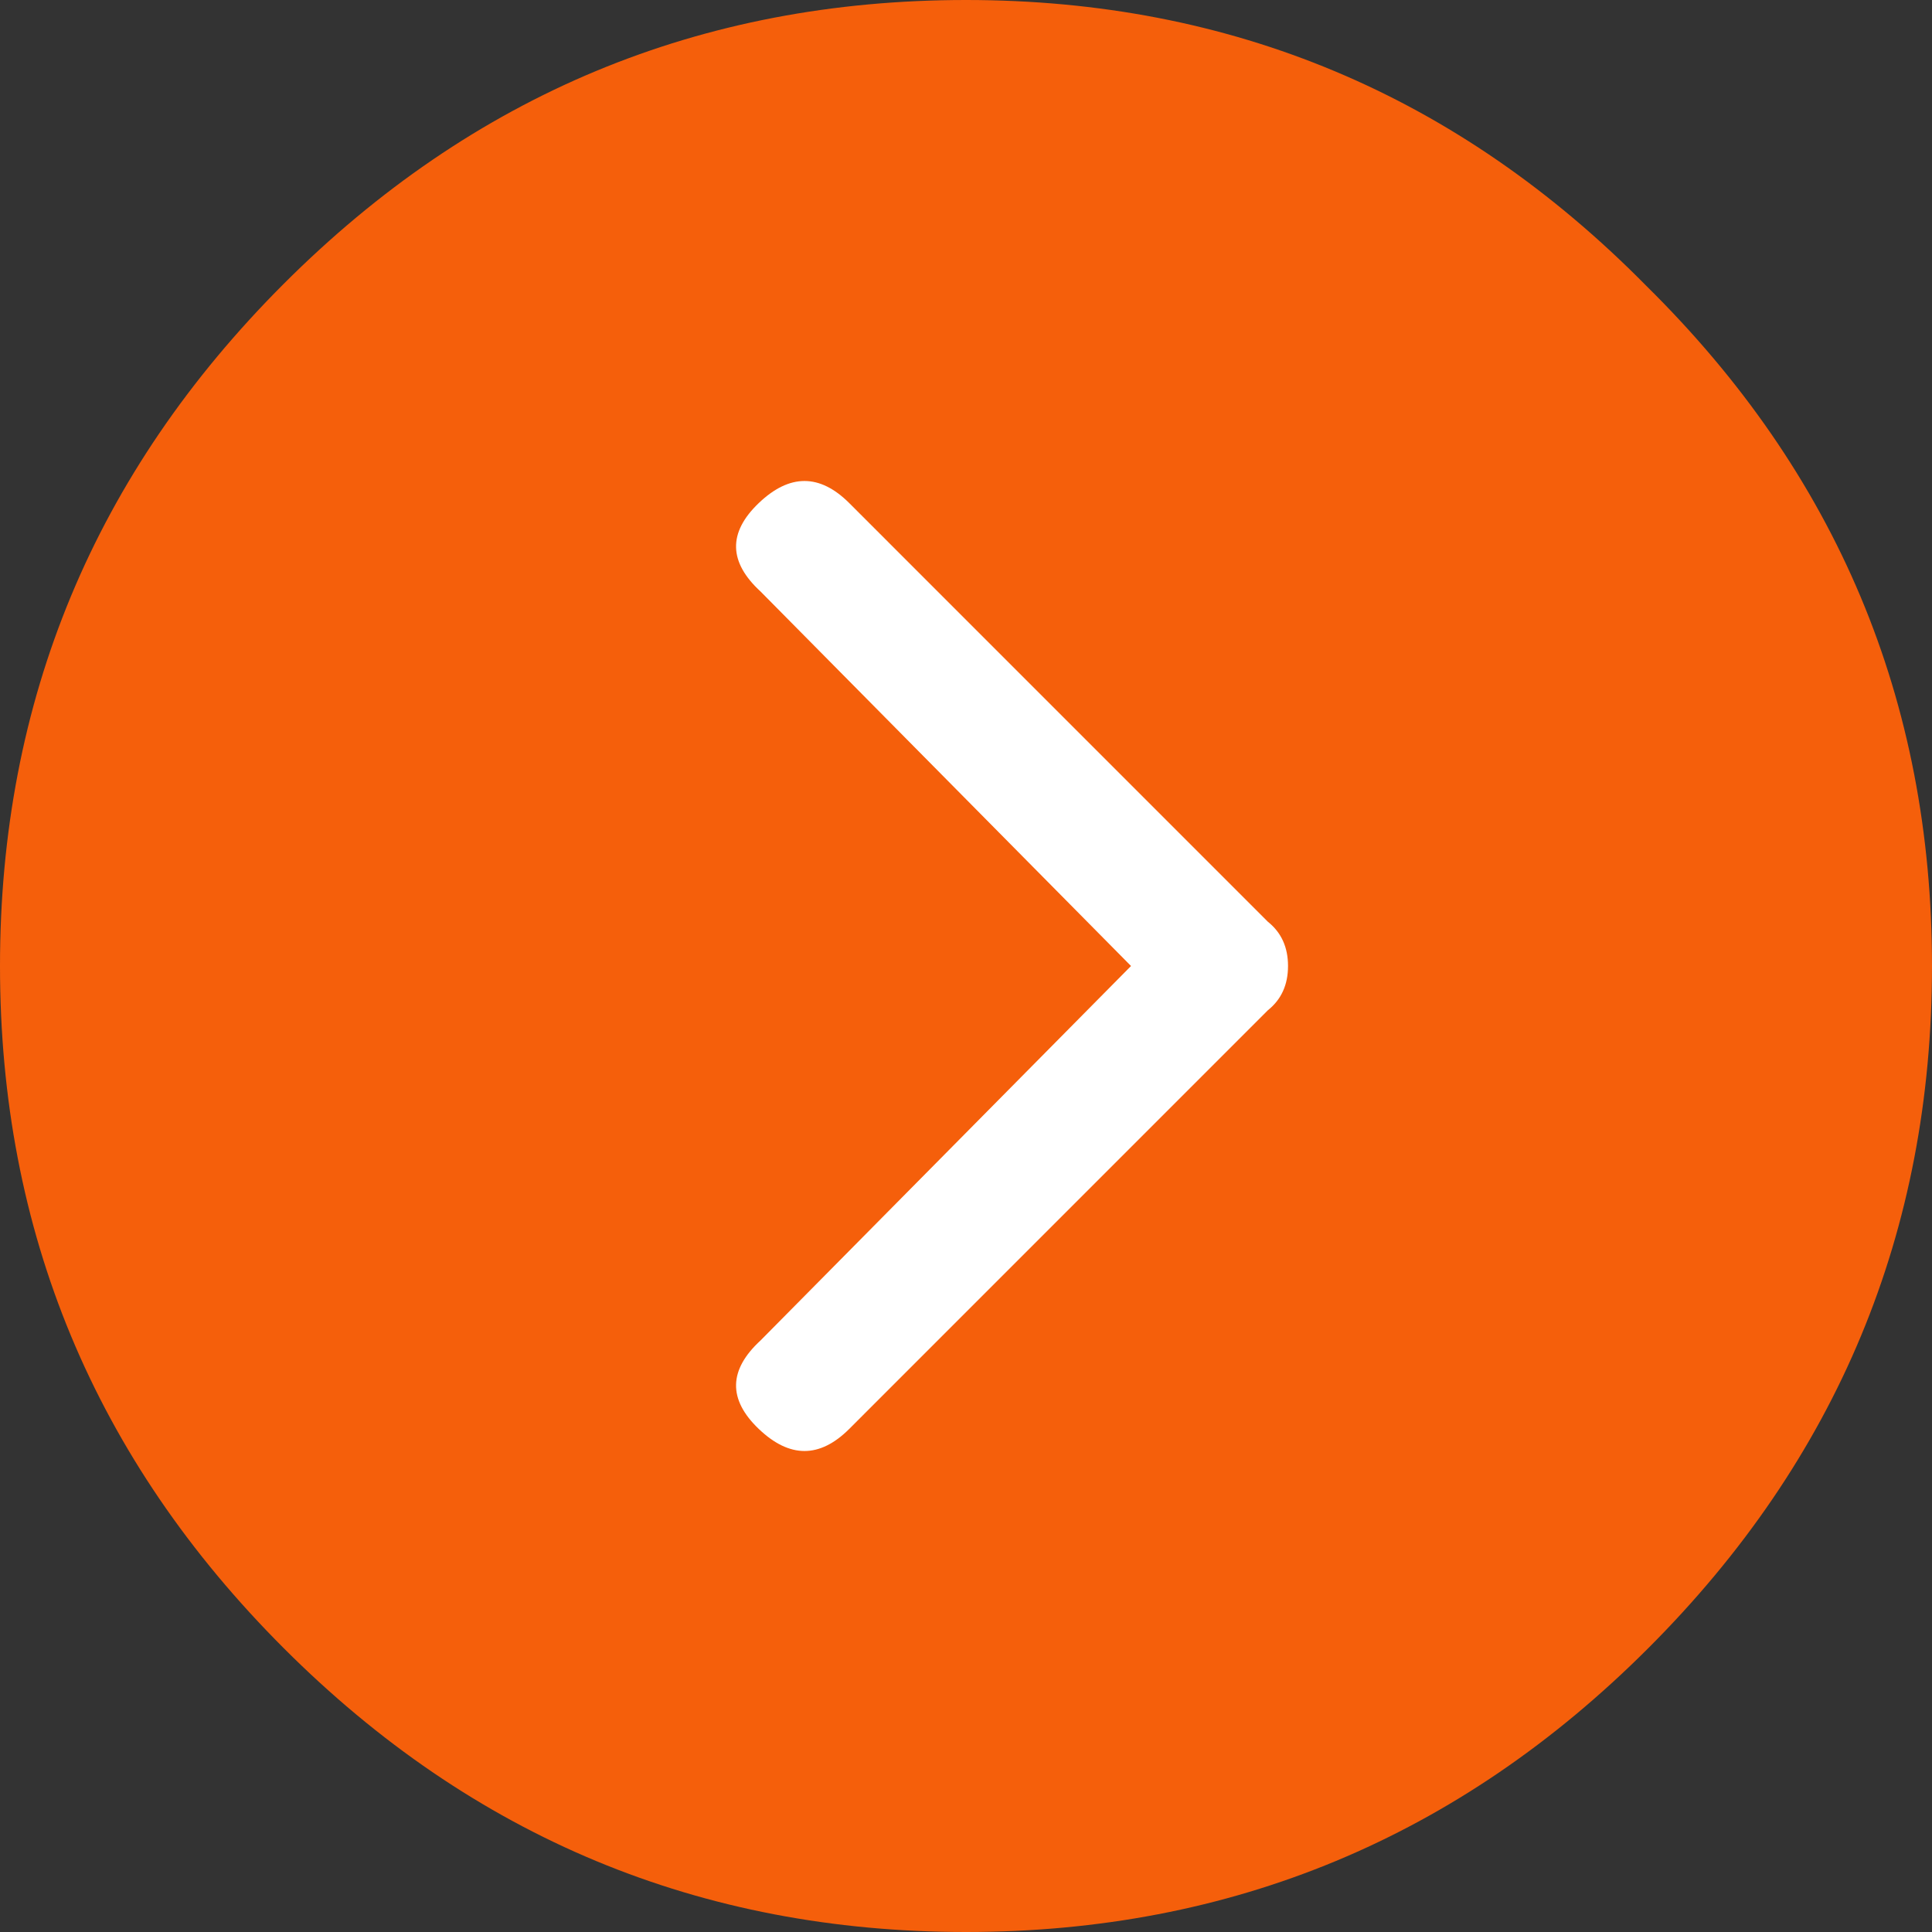
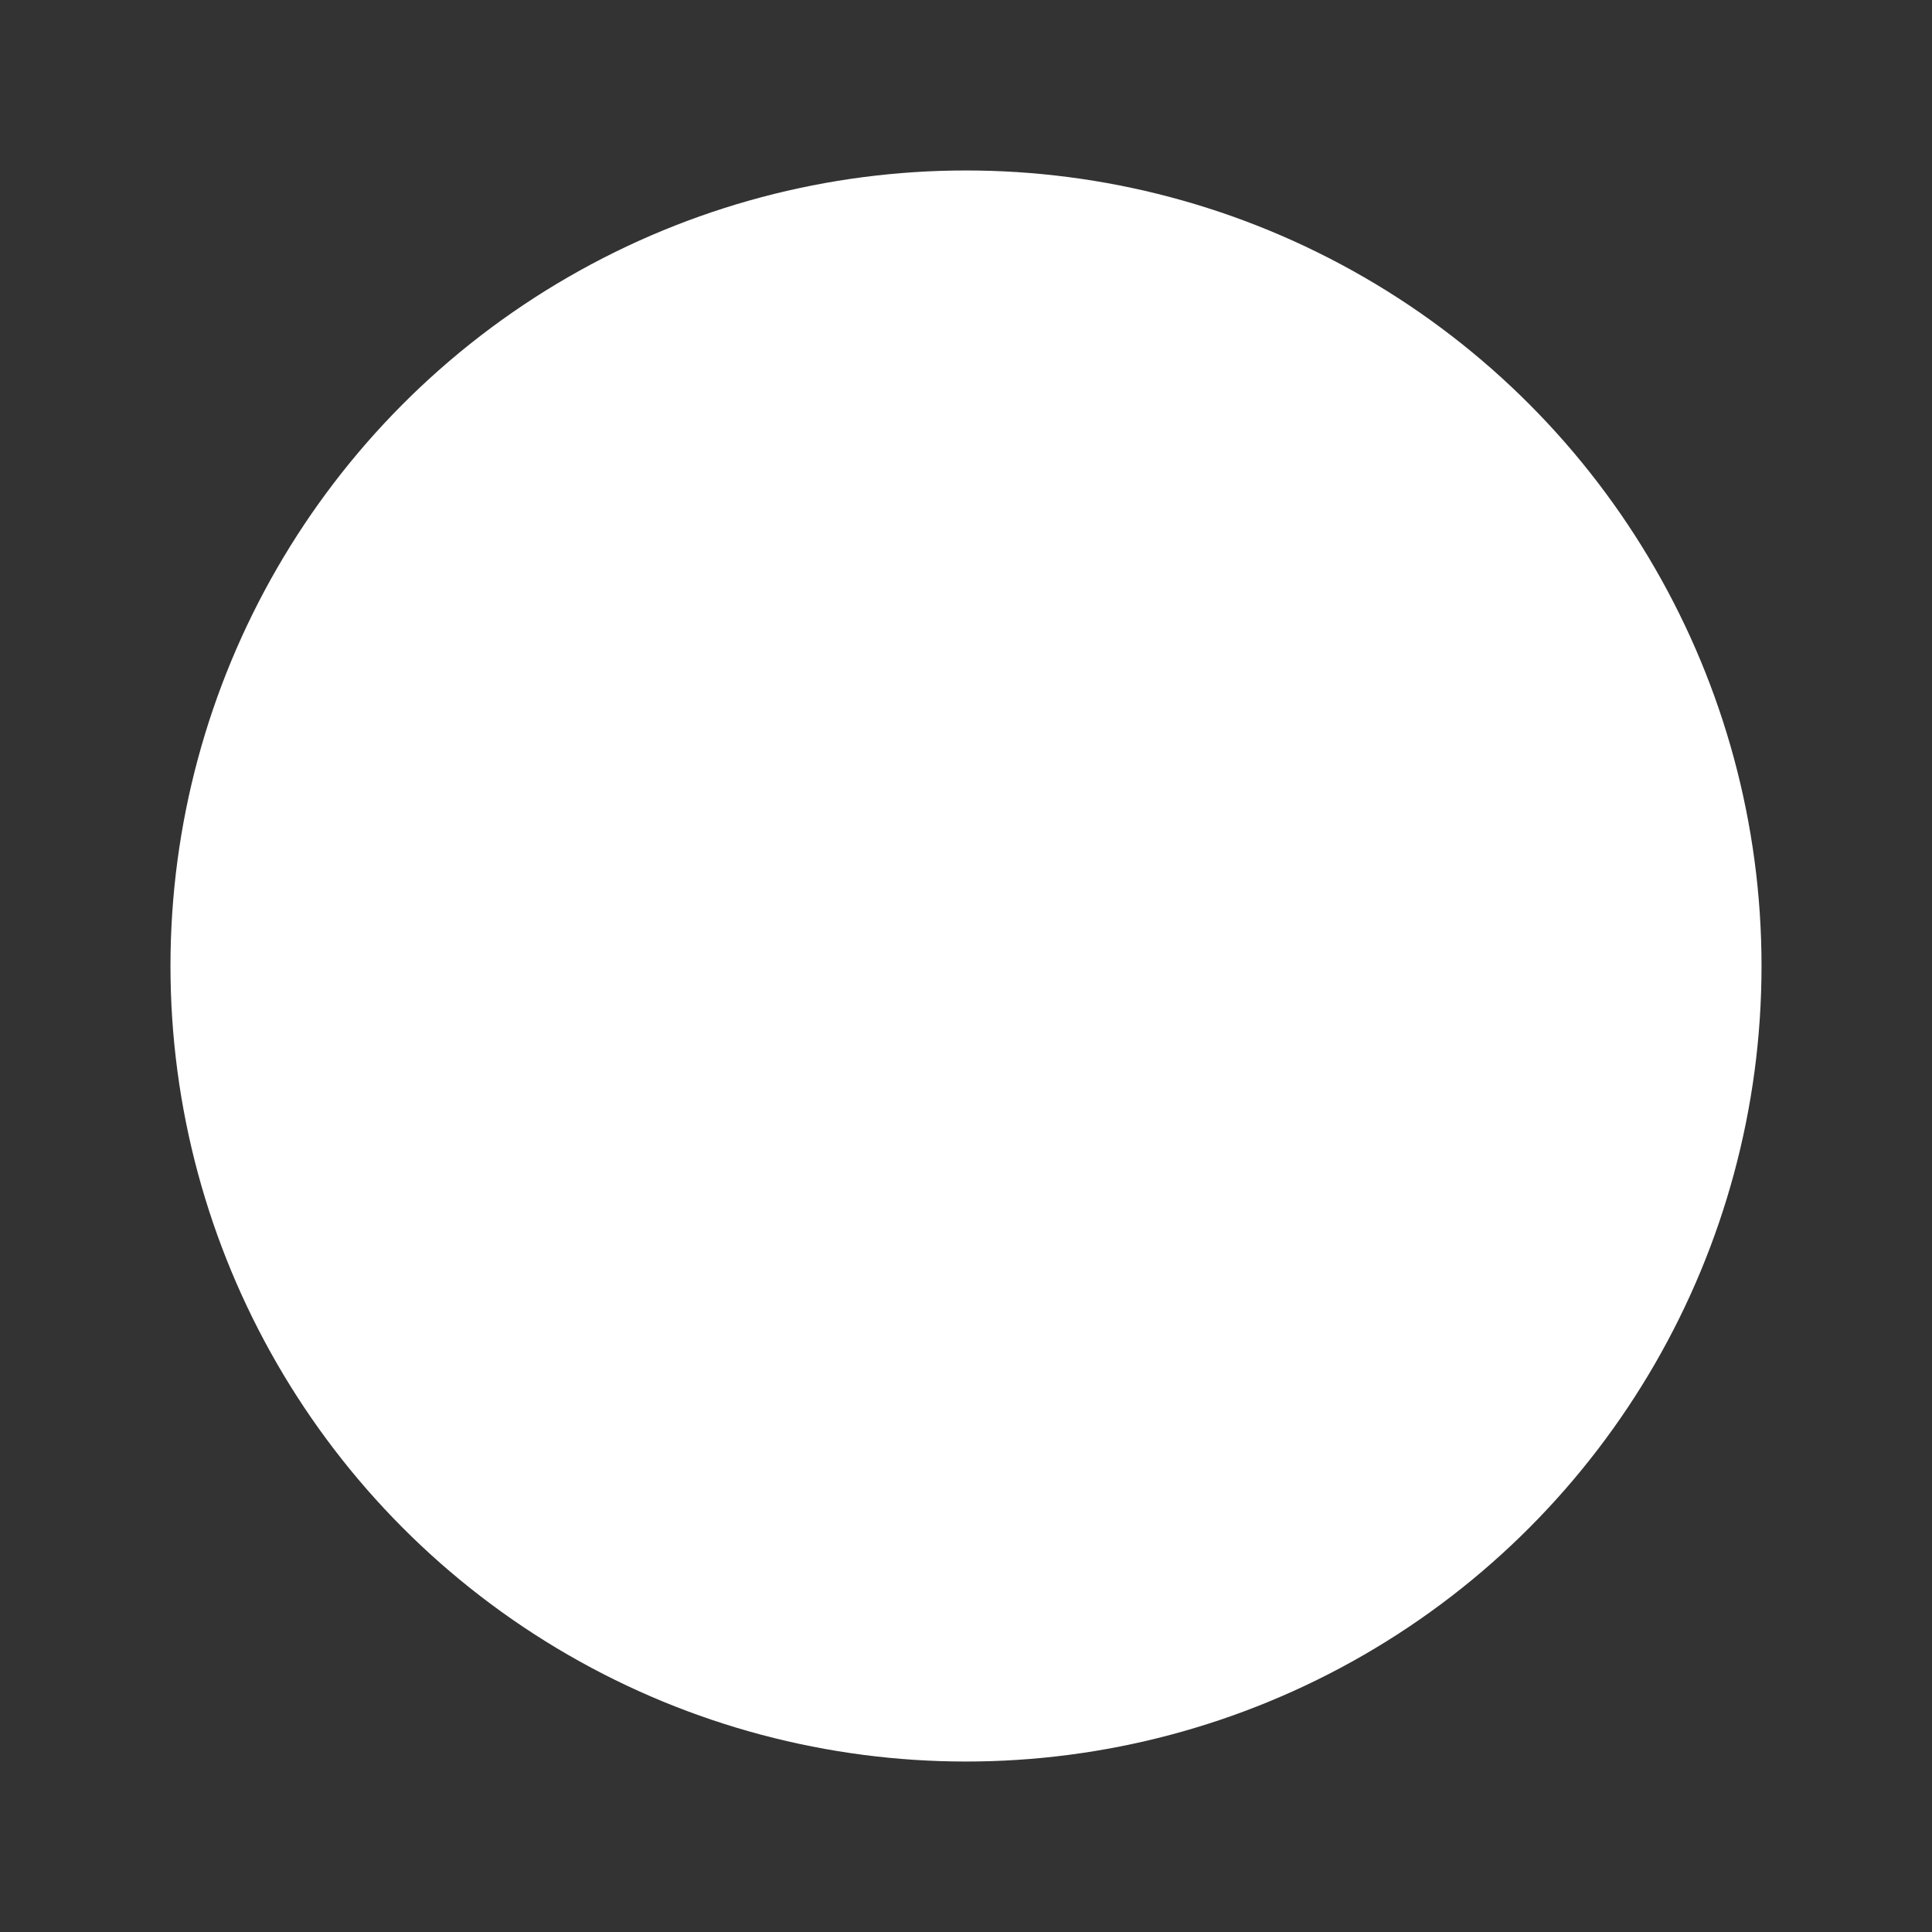
<svg xmlns="http://www.w3.org/2000/svg" width="34" height="34" viewBox="0 0 34 34" fill="none">
  <rect x="0" y="0" width="34" height="34" fill="#333333" stroke="none" />
  <circle cx="14" cy="14" r="14" transform="translate(3 3)" fill="white" />
-   <path d="M28.971 5.029C25.665 1.676 21.675 0 17 0C12.325 0 8.323 1.665 4.994 4.994C1.665 8.323 0 12.325 0 17C0 21.675 1.665 25.677 4.994 29.006C8.323 32.335 12.325 34 17 34C21.675 34 25.677 32.335 29.006 29.006C32.335 25.677 34 21.675 34 17C34 12.325 32.324 8.335 28.971 5.029ZM22.312 17.779L14.946 25.146C14.426 25.665 13.895 25.665 13.352 25.146C12.809 24.626 12.821 24.107 13.387 23.587L19.904 17L13.387 10.412C12.821 9.893 12.809 9.374 13.352 8.854C13.895 8.335 14.426 8.335 14.946 8.854L22.312 16.221C22.549 16.41 22.667 16.669 22.667 17C22.667 17.331 22.549 17.59 22.312 17.779Z" fill="#F55F0B" />
</svg>